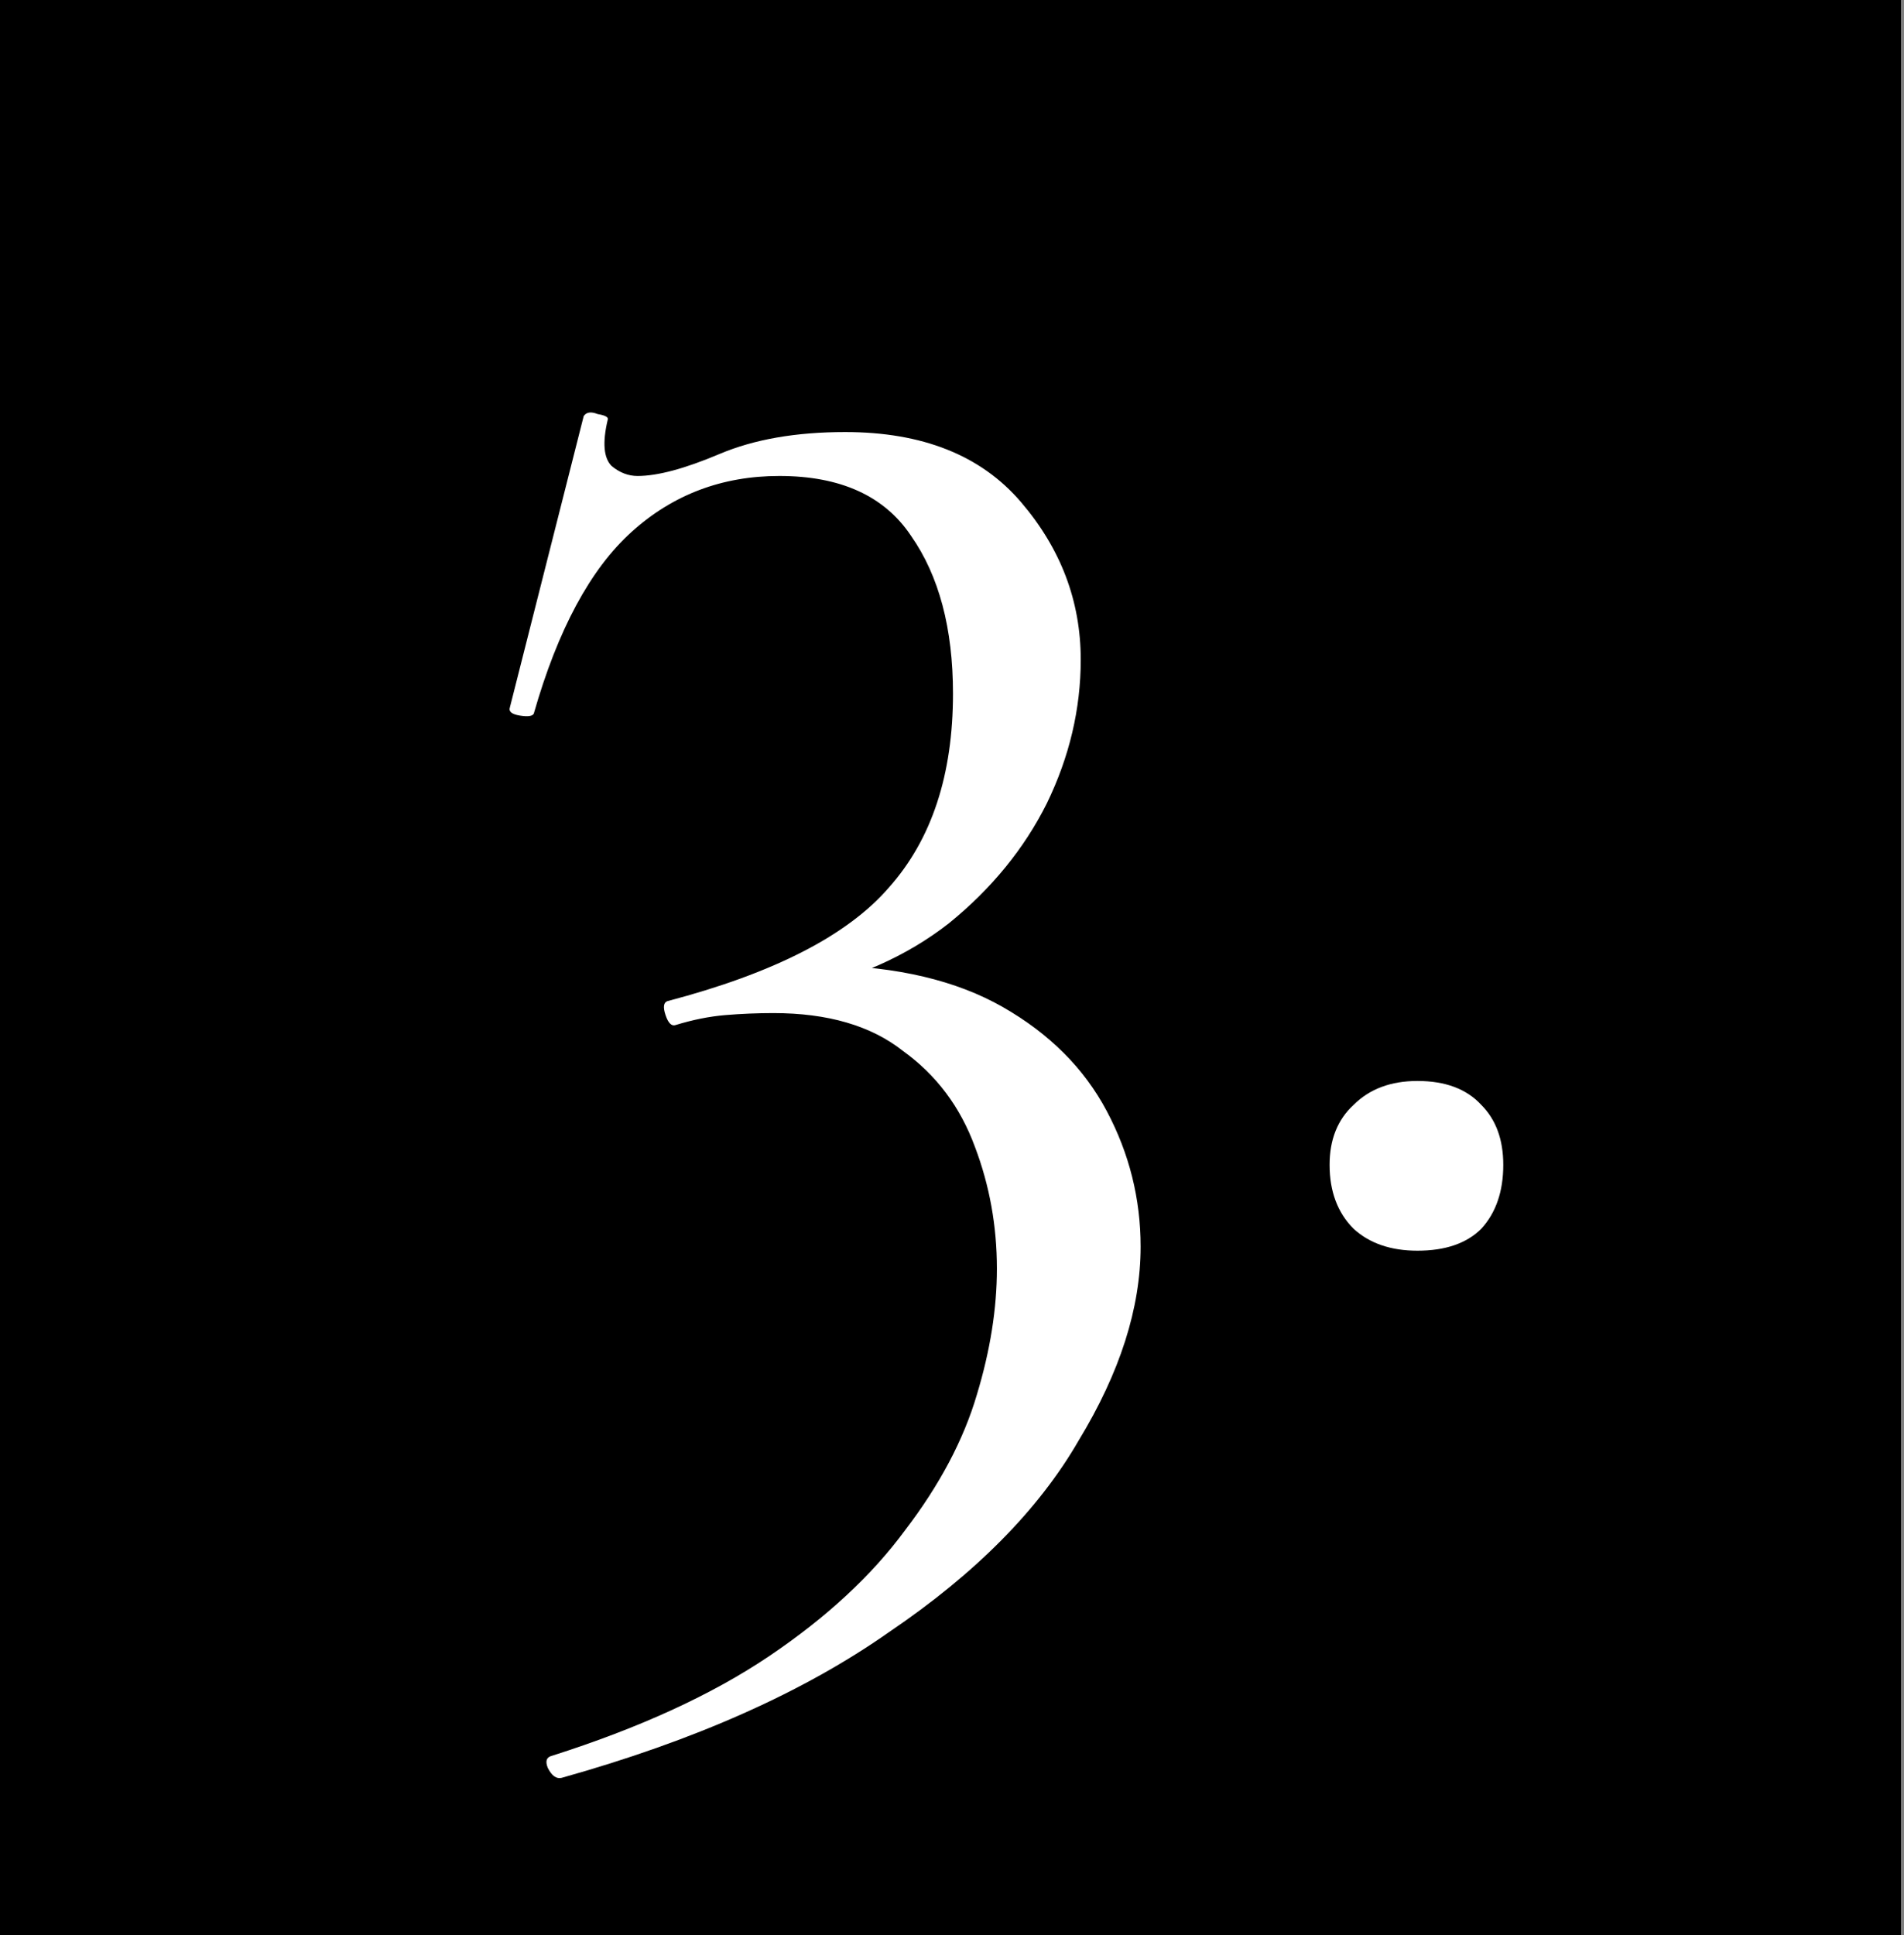
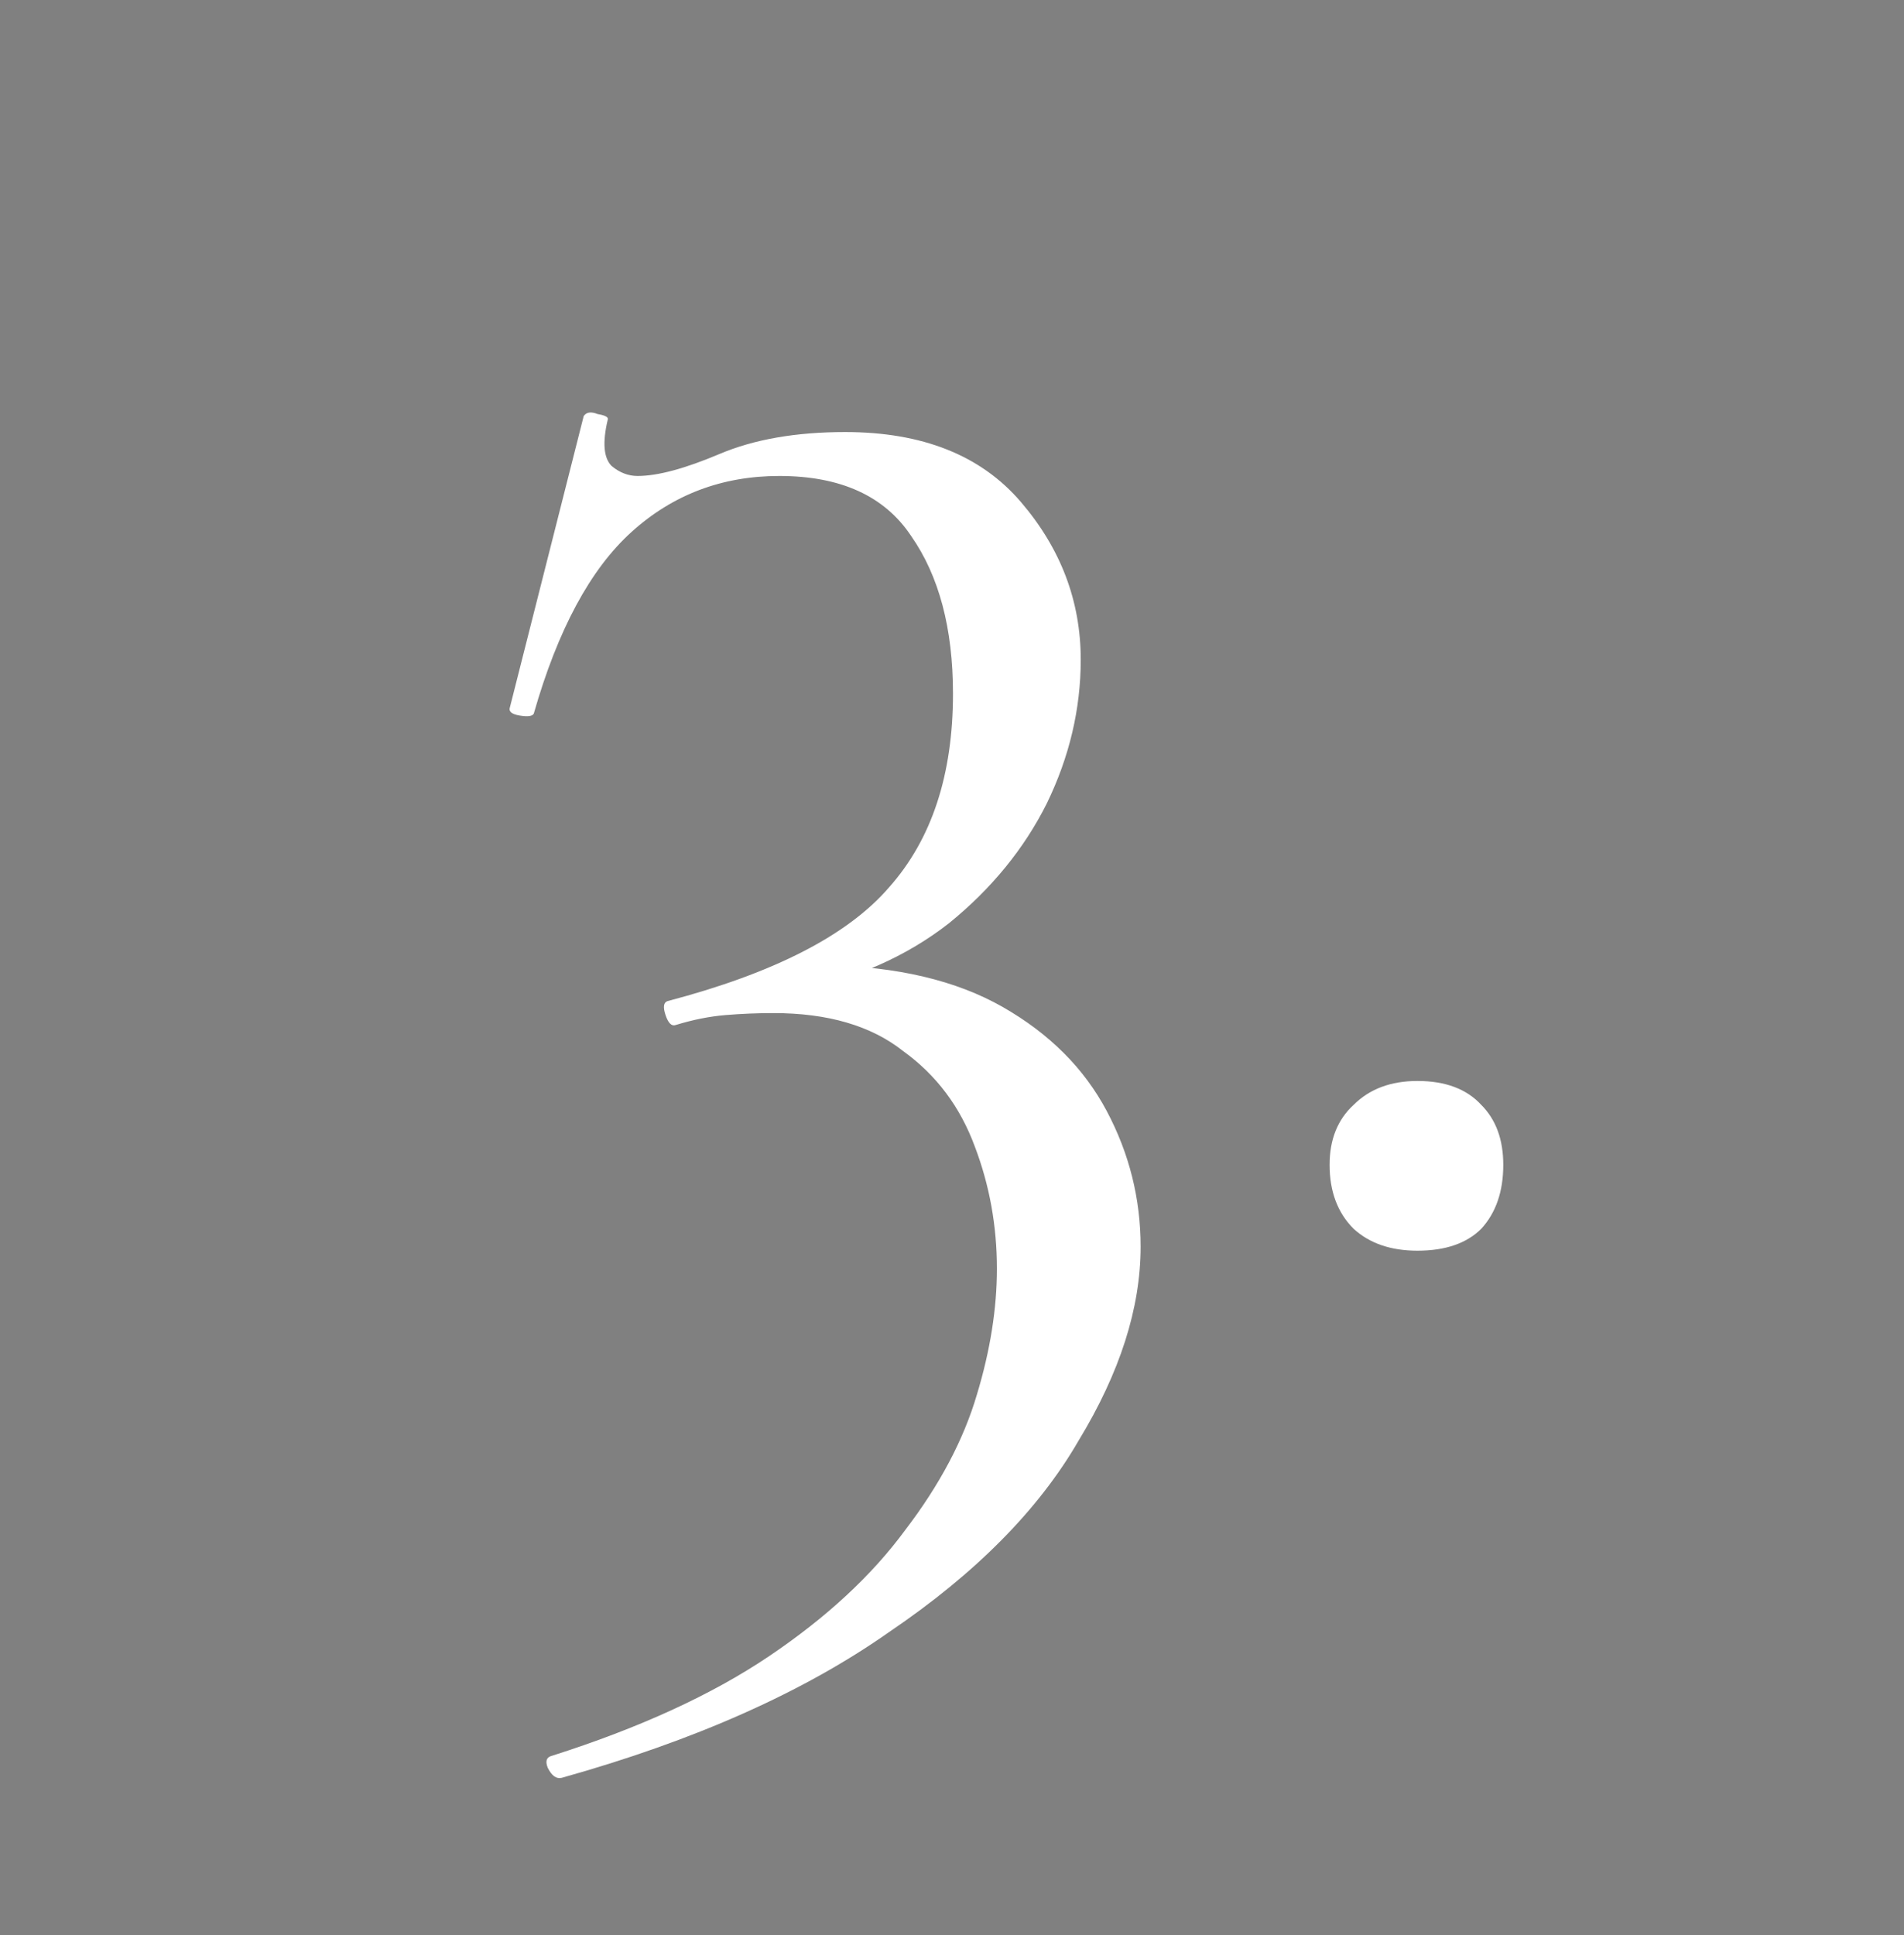
<svg xmlns="http://www.w3.org/2000/svg" width="62" height="63" viewBox="0 0 62 63" fill="none">
  <rect x="0" y="0" width="62" height="63" fill="#808080" stroke="none" />
-   <rect width="61.902" height="63" fill="black" />
  <path d="M18.292 57.875C18.119 57.918 17.967 57.81 17.837 57.55C17.75 57.333 17.794 57.203 17.967 57.16C20.827 56.25 23.189 55.167 25.052 53.91C26.915 52.653 28.389 51.288 29.472 49.815C30.599 48.342 31.379 46.868 31.812 45.395C32.245 43.965 32.462 42.6 32.462 41.3C32.462 39.913 32.224 38.592 31.747 37.335C31.27 36.035 30.49 34.995 29.407 34.215C28.367 33.392 26.959 32.98 25.182 32.98C24.662 32.98 24.142 33.002 23.622 33.045C23.102 33.088 22.56 33.197 21.997 33.37C21.867 33.413 21.759 33.305 21.672 33.045C21.585 32.785 21.607 32.633 21.737 32.59C25.204 31.68 27.609 30.445 28.952 28.885C30.339 27.325 31.032 25.223 31.032 22.58C31.032 20.457 30.577 18.745 29.667 17.445C28.8 16.145 27.37 15.495 25.377 15.495C23.514 15.495 21.91 16.102 20.567 17.315C19.224 18.528 18.162 20.5 17.382 23.23C17.339 23.317 17.187 23.338 16.927 23.295C16.667 23.252 16.559 23.165 16.602 23.035L19.007 13.545C19.094 13.415 19.245 13.393 19.462 13.48C19.722 13.523 19.83 13.588 19.787 13.675C19.614 14.412 19.657 14.91 19.917 15.17C20.177 15.387 20.459 15.495 20.762 15.495C21.412 15.495 22.3 15.257 23.427 14.78C24.554 14.303 25.919 14.065 27.522 14.065C30.035 14.065 31.942 14.823 33.242 16.34C34.542 17.857 35.192 19.568 35.192 21.475C35.192 23.078 34.824 24.638 34.087 26.155C33.35 27.628 32.289 28.928 30.902 30.055C29.515 31.138 27.847 31.875 25.897 32.265L26.872 31.42C29.212 31.463 31.14 31.918 32.657 32.785C34.174 33.652 35.3 34.778 36.037 36.165C36.774 37.552 37.142 39.025 37.142 40.585C37.142 42.578 36.47 44.68 35.127 46.89C33.827 49.143 31.769 51.223 28.952 53.13C26.179 55.08 22.625 56.662 18.292 57.875ZM46.156 40.715C45.289 40.715 44.596 40.477 44.076 40C43.556 39.48 43.296 38.787 43.296 37.92C43.296 37.097 43.556 36.447 44.076 35.97C44.596 35.45 45.289 35.19 46.156 35.19C47.066 35.19 47.759 35.45 48.236 35.97C48.712 36.447 48.951 37.097 48.951 37.92C48.951 38.787 48.712 39.48 48.236 40C47.759 40.477 47.066 40.715 46.156 40.715Z" fill="white" />
</svg>